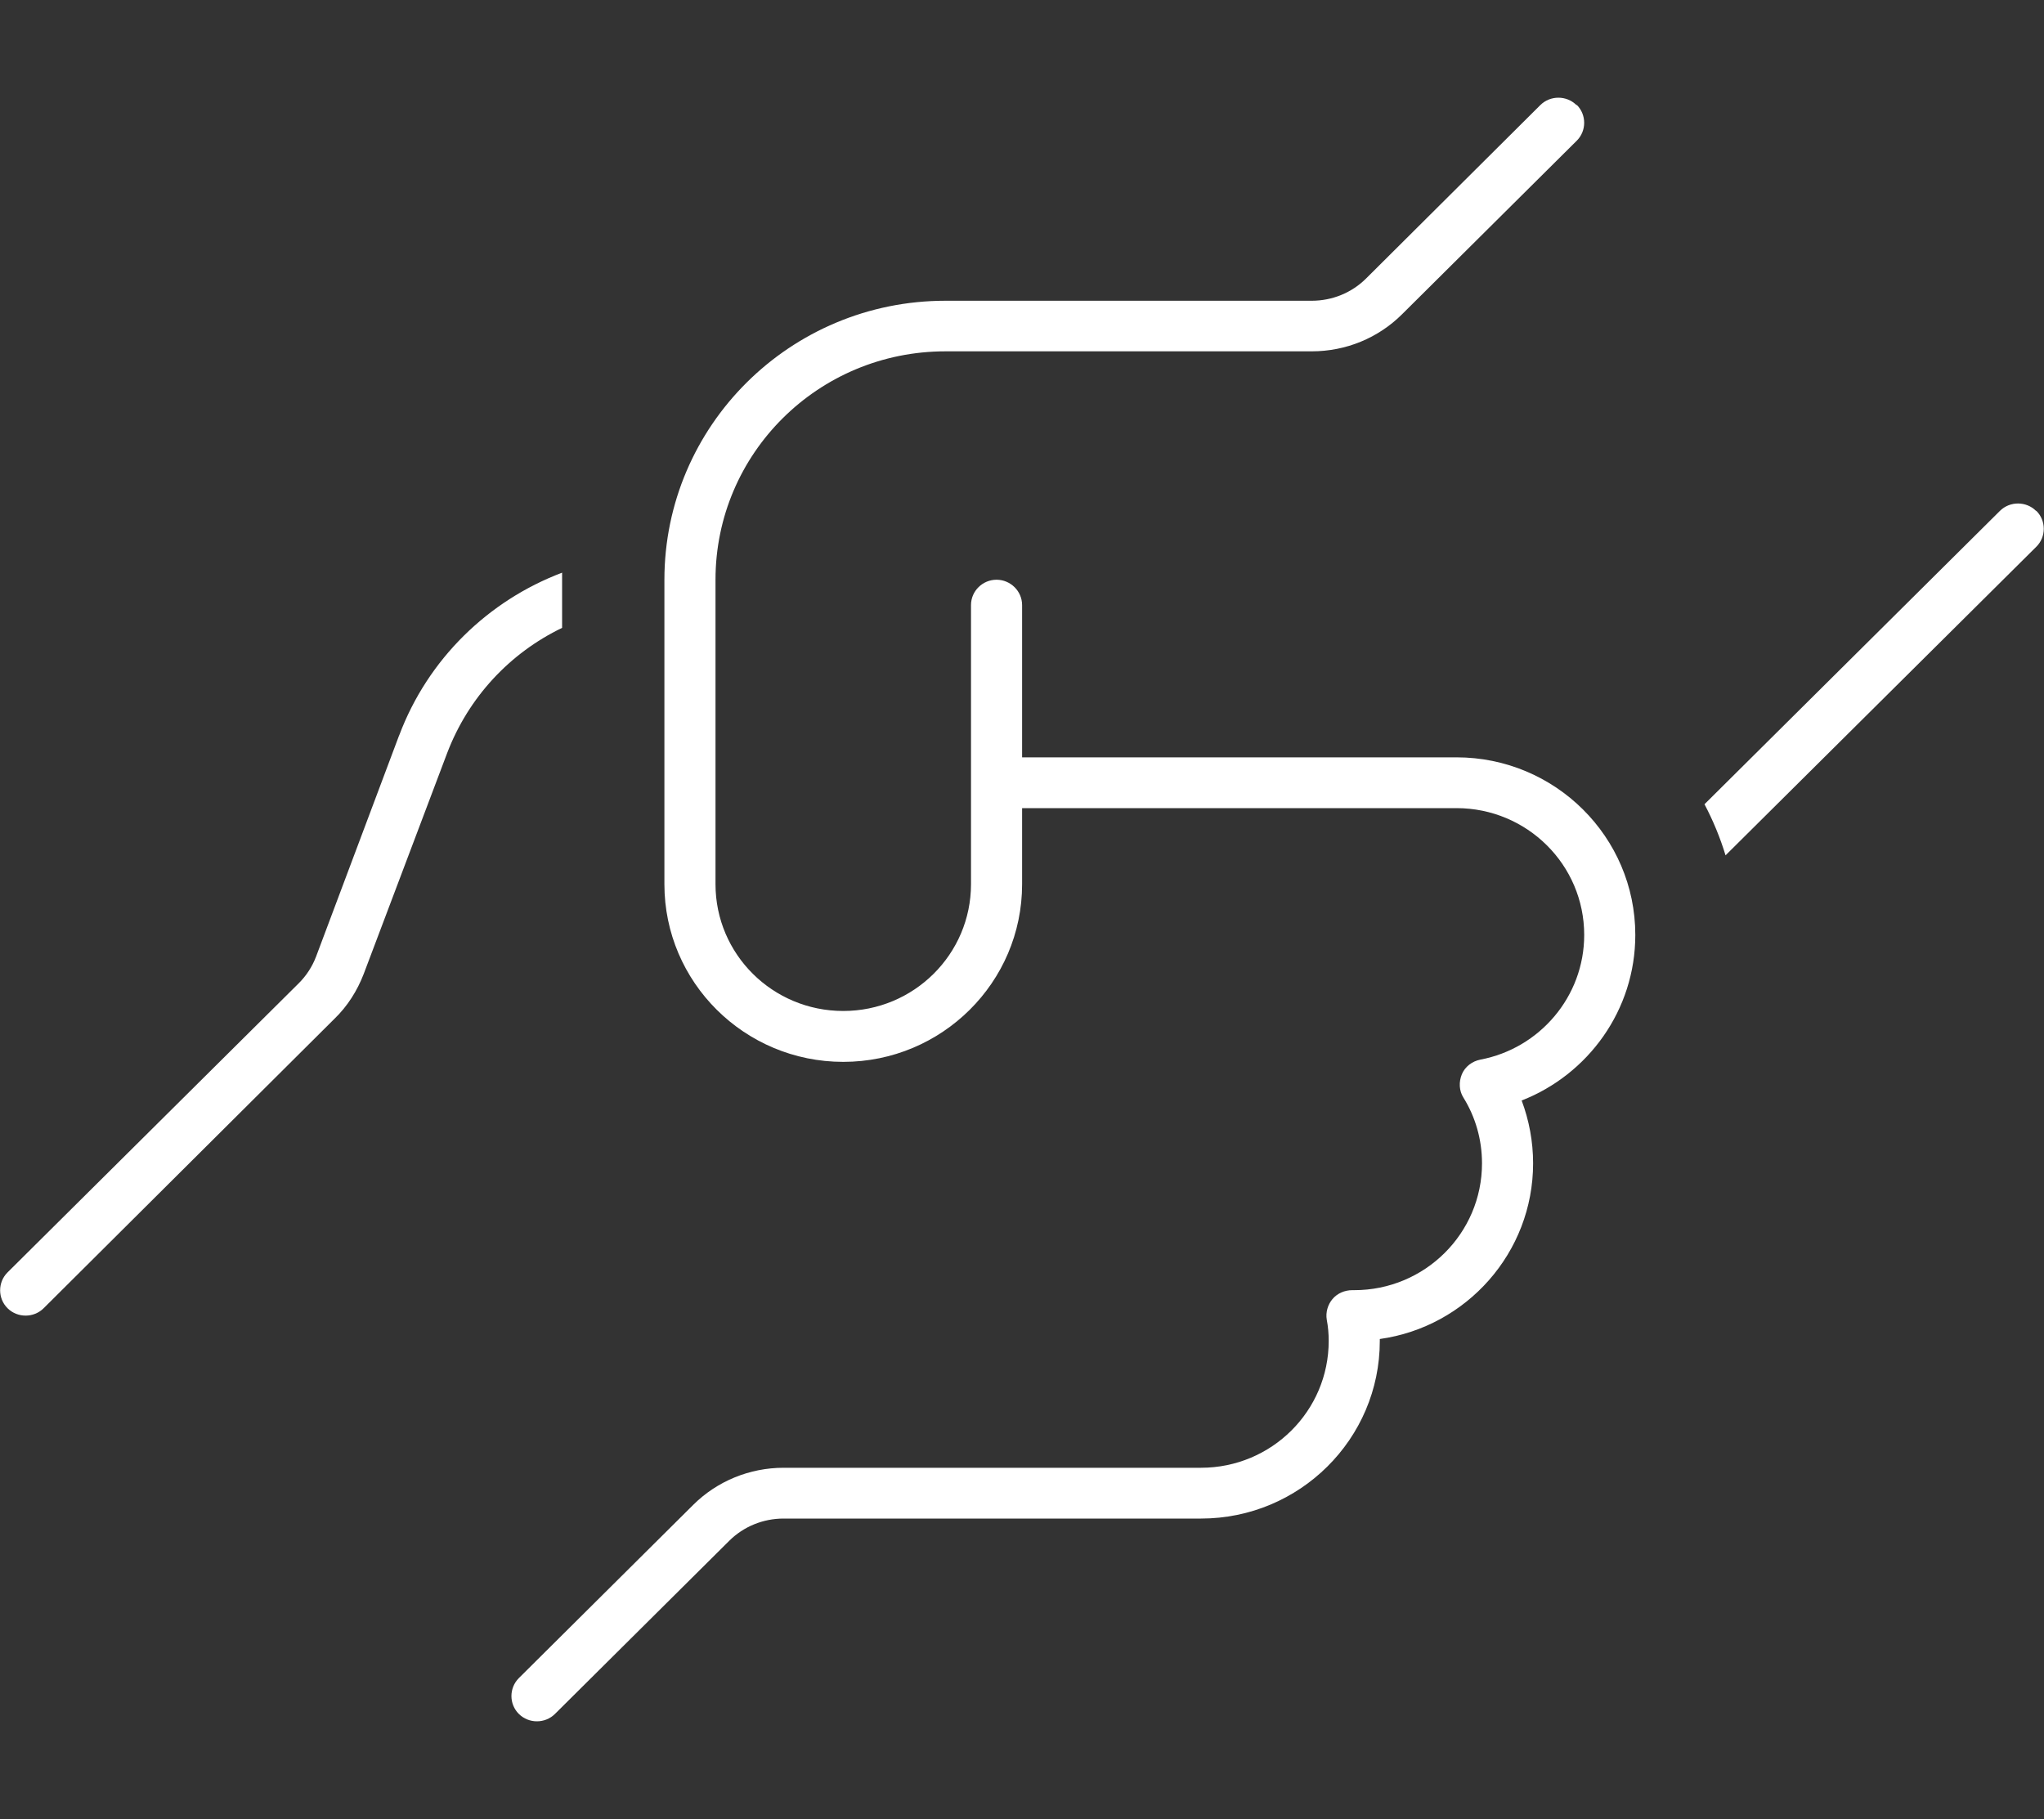
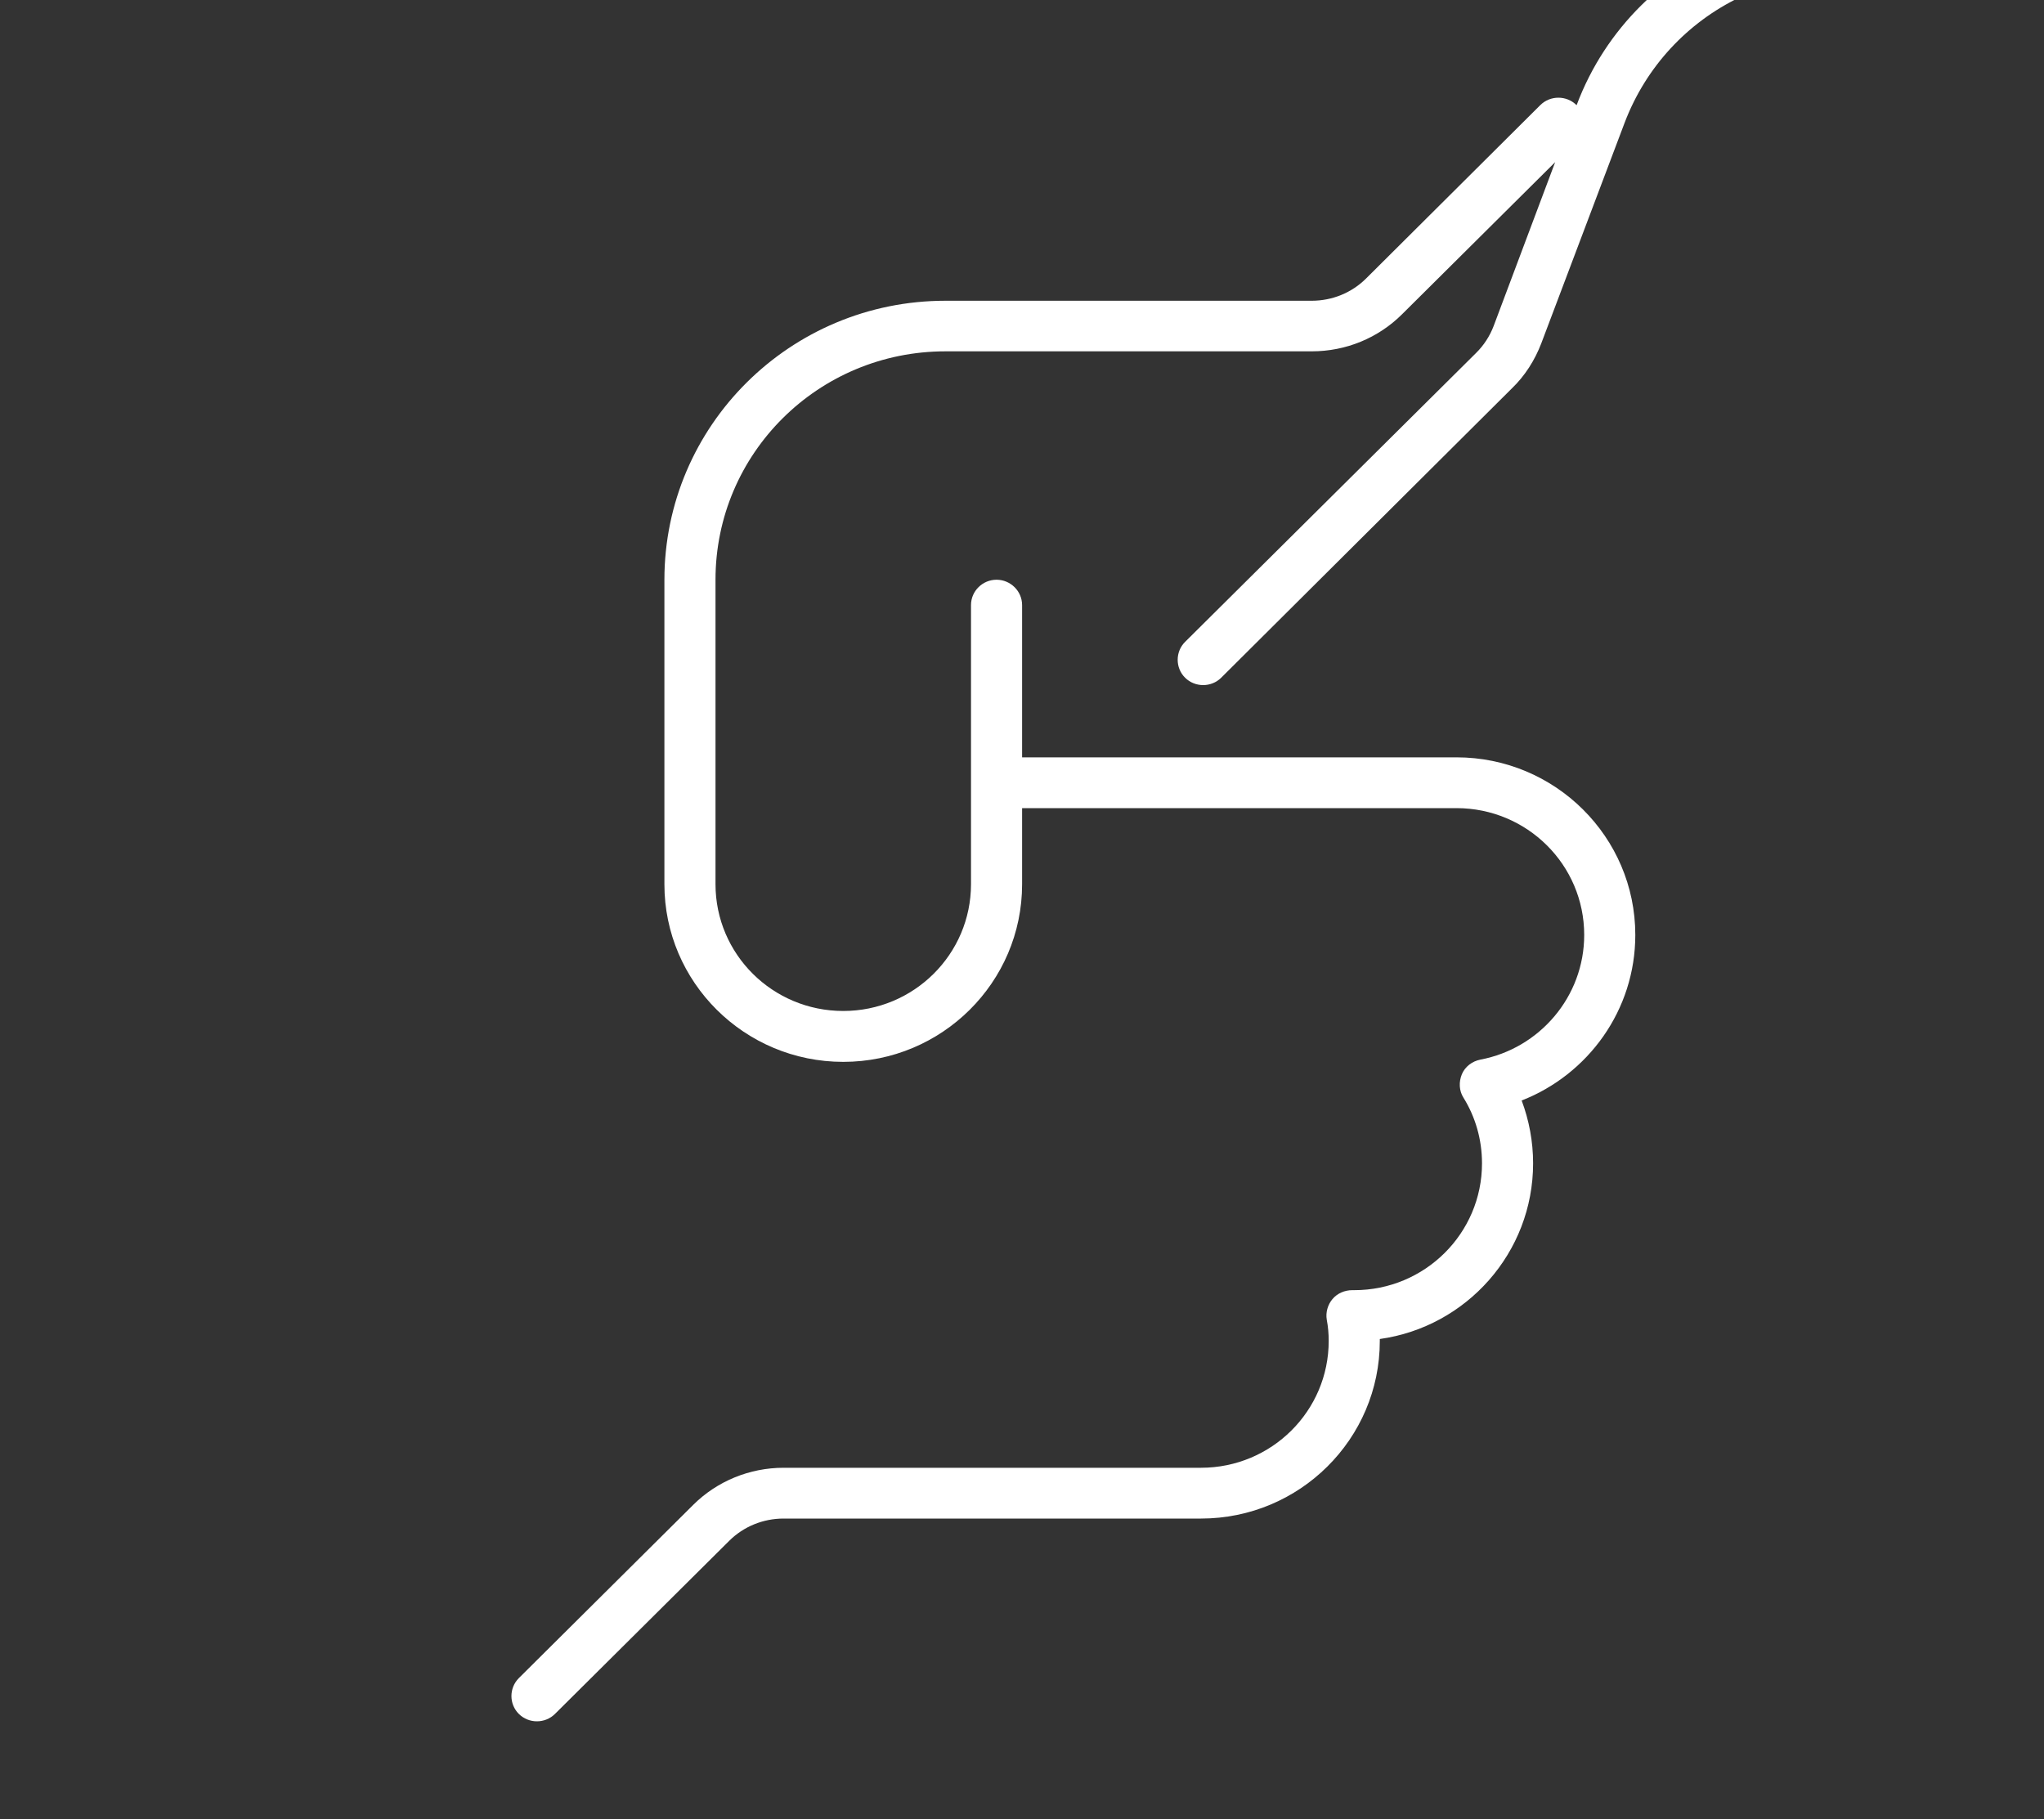
<svg xmlns="http://www.w3.org/2000/svg" id="Layer_1" viewBox="0 0 200 178">
  <rect x="0" y="0" width="200" height="178" fill="#333333" stroke="none" />
-   <path d="m154.28,10.26c.97.96.97,2.55,0,3.51l-17.09,16.98c-2.34,2.33-5.5,3.63-8.84,3.63h-35.84c-12.44,0-22.5,9.99-22.5,22.35v29.79c0,6.86,5.59,12.41,12.5,12.41s12.5-5.56,12.5-12.41v-27.31c0-1.37,1.13-2.48,2.5-2.48s2.5,1.12,2.5,2.48v14.9h42.5c9.66,0,17.5,7.79,17.5,17.38,0,7.36-4.62,13.66-11.12,16.2.72,1.92,1.12,4,1.12,6.15,0,8.75-6.53,16.01-15,17.19v.19c0,9.59-7.84,17.38-17.5,17.38h-40.84c-2,0-3.91.78-5.31,2.17l-17.06,16.95c-.97.96-2.56.96-3.53,0-.97-.96-.97-2.54,0-3.51l17.06-16.95c2.34-2.33,5.53-3.63,8.84-3.63h40.84c6.91,0,12.5-5.56,12.5-12.41,0-.71-.06-1.4-.19-2.08-.12-.71.09-1.46.56-2.02s1.19-.87,1.94-.87h.19c6.91,0,12.5-5.56,12.5-12.41,0-2.36-.66-4.56-1.81-6.42-.44-.68-.47-1.55-.16-2.3.31-.74,1-1.27,1.81-1.43,5.78-1.09,10.16-6.15,10.16-12.2,0-6.86-5.59-12.41-12.5-12.41h-42.5v7.45c0,9.59-7.84,17.38-17.5,17.38s-17.5-7.79-17.5-17.38v-29.79c0-15.08,12.31-27.31,27.5-27.31h35.84c2,0,3.91-.78,5.31-2.17l17.06-16.98c.97-.96,2.56-.96,3.53,0h.03Zm-115.22,61.7c2.81-7.48,8.72-13.19,15.94-15.92v5.4c-5.09,2.45-9.16,6.77-11.25,12.26l-8.16,21.6c-.63,1.64-1.59,3.17-2.88,4.41l-28.44,28.31c-.97.96-2.56.96-3.53,0-.97-.96-.97-2.55,0-3.51l28.47-28.27c.75-.74,1.34-1.64,1.72-2.64l8.12-21.63Zm160.19-21.97c.97.96.97,2.55,0,3.51l-30.41,30.2c-.53-1.74-1.22-3.41-2.06-5l28.91-28.71c.97-.96,2.56-.96,3.53,0h.03Z" style="fill:#fff; stroke-width:0px;" />
+   <path d="m154.28,10.26c.97.96.97,2.55,0,3.51l-17.09,16.98c-2.34,2.33-5.5,3.63-8.84,3.63h-35.84c-12.44,0-22.5,9.99-22.5,22.35v29.79c0,6.86,5.59,12.41,12.5,12.41s12.5-5.56,12.5-12.41v-27.31c0-1.37,1.13-2.48,2.5-2.48s2.5,1.12,2.5,2.48v14.9h42.5c9.66,0,17.5,7.79,17.5,17.38,0,7.36-4.62,13.66-11.12,16.2.72,1.92,1.12,4,1.12,6.15,0,8.75-6.53,16.01-15,17.19v.19c0,9.59-7.84,17.38-17.5,17.38h-40.84c-2,0-3.91.78-5.31,2.17l-17.06,16.95c-.97.96-2.56.96-3.53,0-.97-.96-.97-2.54,0-3.51l17.06-16.95c2.34-2.33,5.53-3.63,8.84-3.63h40.84c6.91,0,12.5-5.56,12.5-12.41,0-.71-.06-1.4-.19-2.08-.12-.71.09-1.46.56-2.02s1.19-.87,1.94-.87h.19c6.91,0,12.5-5.56,12.5-12.41,0-2.36-.66-4.56-1.81-6.42-.44-.68-.47-1.55-.16-2.3.31-.74,1-1.27,1.81-1.43,5.78-1.09,10.16-6.15,10.16-12.2,0-6.86-5.59-12.41-12.5-12.41h-42.5v7.45c0,9.59-7.84,17.38-17.5,17.38s-17.5-7.79-17.5-17.38v-29.79c0-15.08,12.31-27.31,27.5-27.31h35.84c2,0,3.91-.78,5.31-2.17l17.06-16.98c.97-.96,2.56-.96,3.53,0h.03Zc2.81-7.48,8.72-13.19,15.94-15.92v5.4c-5.09,2.45-9.16,6.77-11.25,12.26l-8.16,21.6c-.63,1.64-1.59,3.17-2.88,4.41l-28.44,28.31c-.97.96-2.56.96-3.53,0-.97-.96-.97-2.55,0-3.51l28.47-28.27c.75-.74,1.34-1.64,1.72-2.64l8.12-21.63Zm160.19-21.97c.97.96.97,2.55,0,3.51l-30.41,30.2c-.53-1.74-1.22-3.41-2.06-5l28.91-28.71c.97-.96,2.56-.96,3.53,0h.03Z" style="fill:#fff; stroke-width:0px;" />
</svg>